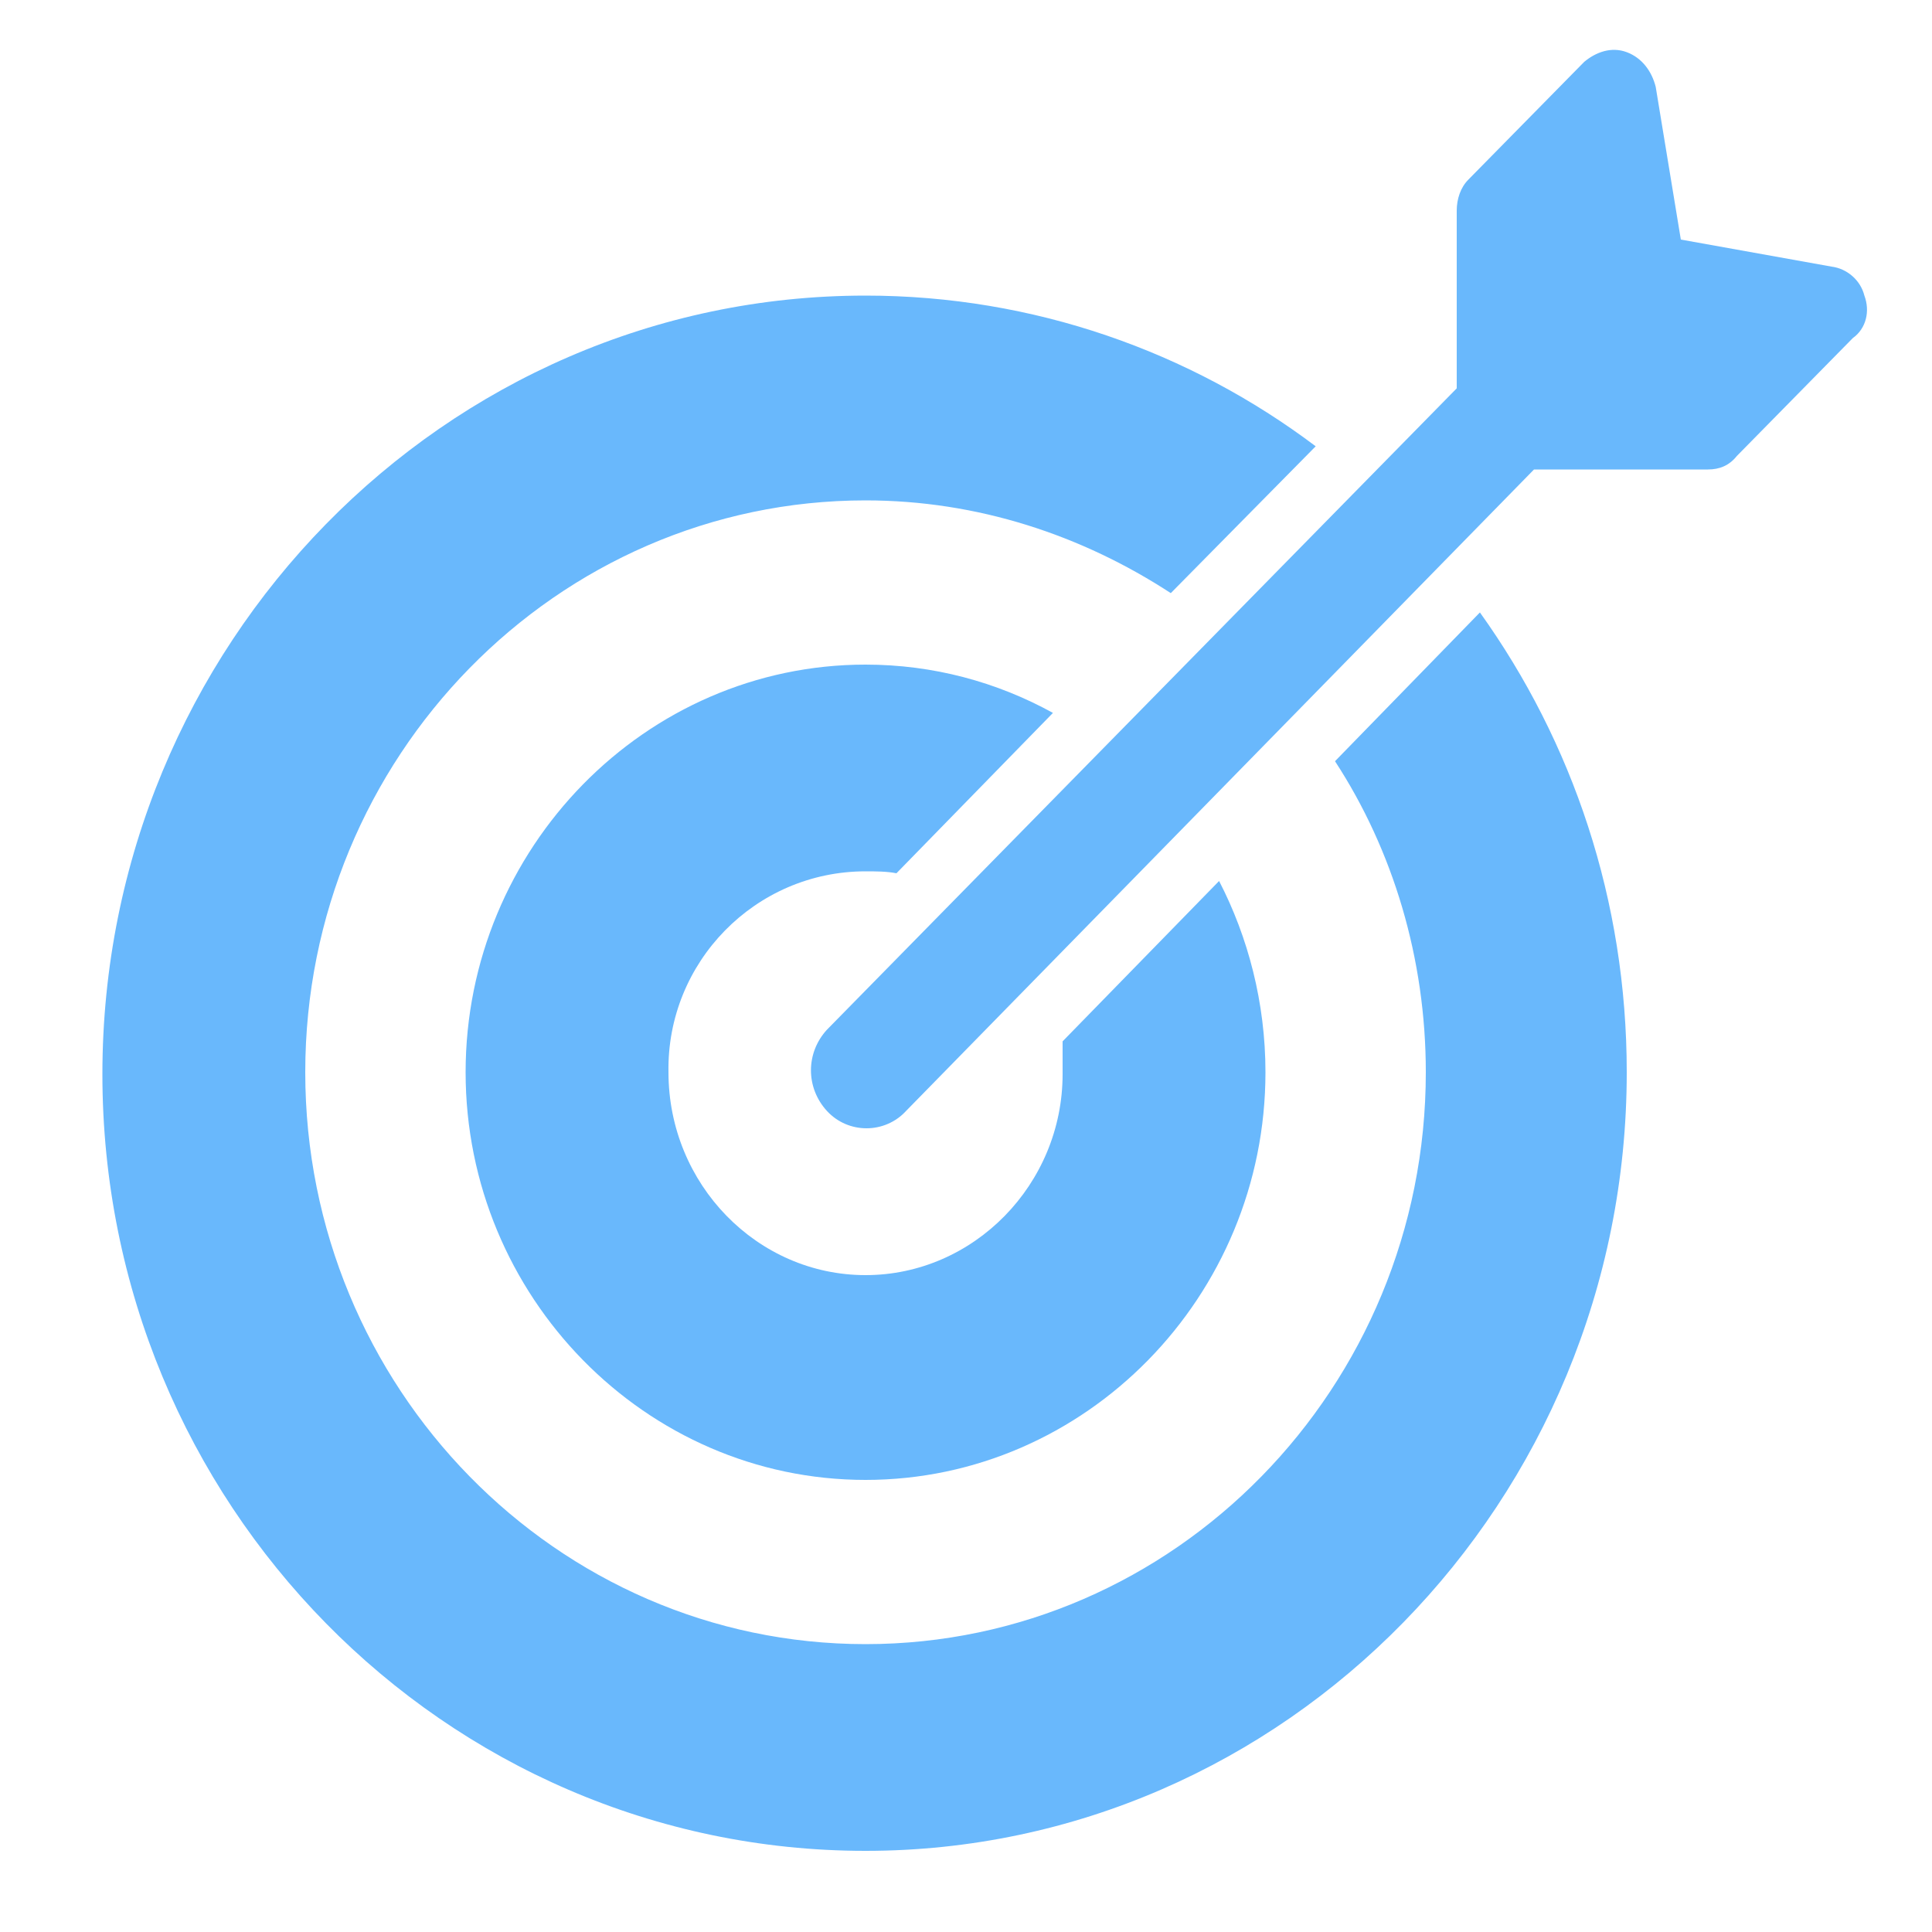
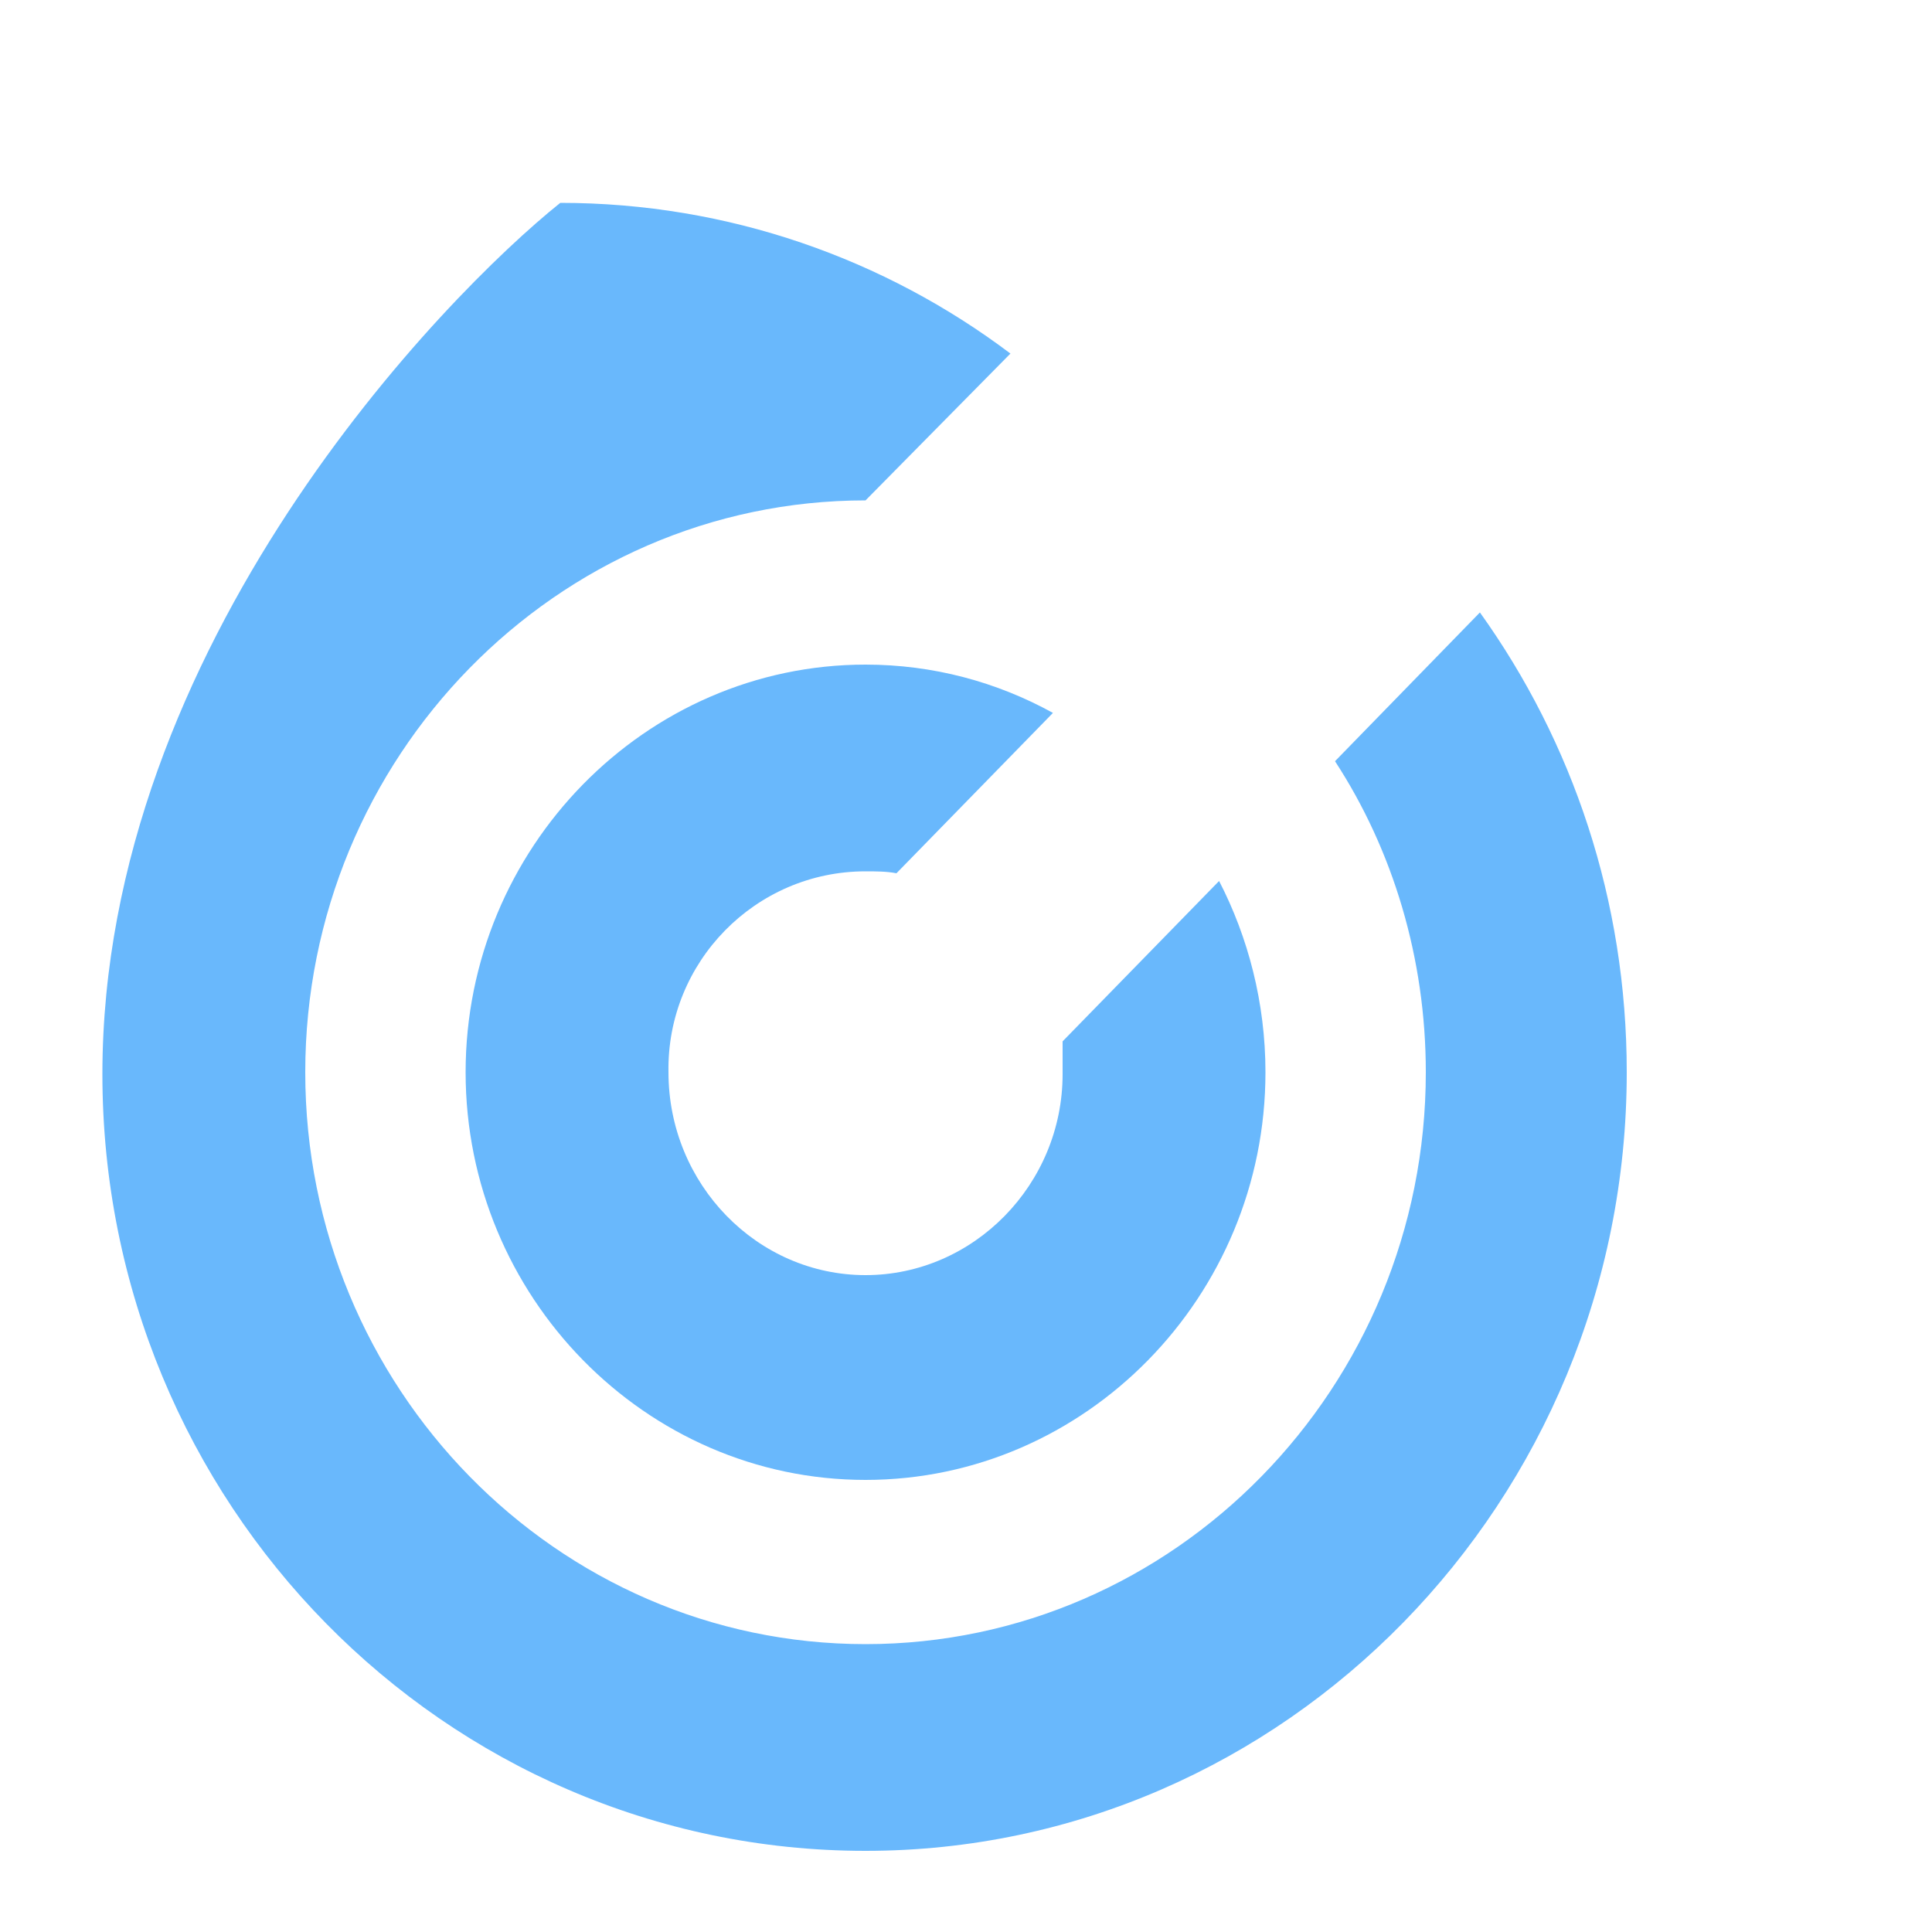
<svg xmlns="http://www.w3.org/2000/svg" version="1.1" id="Calque_1" x="0px" y="0px" viewBox="0 0 100 100" style="enable-background:new 0 0 100 100;" xml:space="preserve">
  <style type="text/css">
	.st0{fill:#69B8FC;}
</style>
  <path class="st0" d="M44.8,45.1c0.5,0,1.1,0,1.6,0.1l8.1-8.3c-2.9-1.6-6.2-2.5-9.7-2.5c-11.4,0-20.7,9.5-20.7,21.1  s9.3,21.1,20.7,21.1s20.7-9.5,20.7-21.1c0-3.6-0.9-7-2.4-9.9L55,53.9c0,0.6,0,1.1,0,1.7C55,61.3,50.4,66,44.8,66  s-10.2-4.7-10.2-10.5C34.5,49.8,39.1,45.1,44.8,45.1" />
-   <path class="st0" d="M69.1,39.4c3,4.6,4.7,10.2,4.7,16.1c0,16.3-13,29.6-29,29.6s-29-13.3-29-29.6s13-29.6,29-29.6  c5.8,0,11.2,1.8,15.8,4.8l7.5-7.6c-6.5-4.9-14.6-7.8-23.3-7.8C23,15.3,5.3,33.4,5.3,55.6S23,95.8,44.8,95.8  c21.7,0,39.4-18.1,39.4-40.3c0-8.9-2.8-17.1-7.6-23.8L69.1,39.4z" />
-   <path class="st0" d="M96.5,15.3c-0.2-0.8-0.9-1.4-1.7-1.5L87,12.4l-1.3-7.9C85.5,3.7,85,3,84.2,2.7s-1.6,0-2.2,0.5l-6,6.1  c-0.4,0.4-0.6,1-0.6,1.6v9.2L42.8,53.3c-1.1,1.2-1.1,3,0,4.2s3,1.2,4.1,0l32.5-33.2h9c0.6,0,1.1-0.2,1.5-0.7l6-6.1  C96.6,17,96.8,16.1,96.5,15.3" />
+   <path class="st0" d="M69.1,39.4c3,4.6,4.7,10.2,4.7,16.1c0,16.3-13,29.6-29,29.6s-29-13.3-29-29.6s13-29.6,29-29.6  l7.5-7.6c-6.5-4.9-14.6-7.8-23.3-7.8C23,15.3,5.3,33.4,5.3,55.6S23,95.8,44.8,95.8  c21.7,0,39.4-18.1,39.4-40.3c0-8.9-2.8-17.1-7.6-23.8L69.1,39.4z" />
</svg>